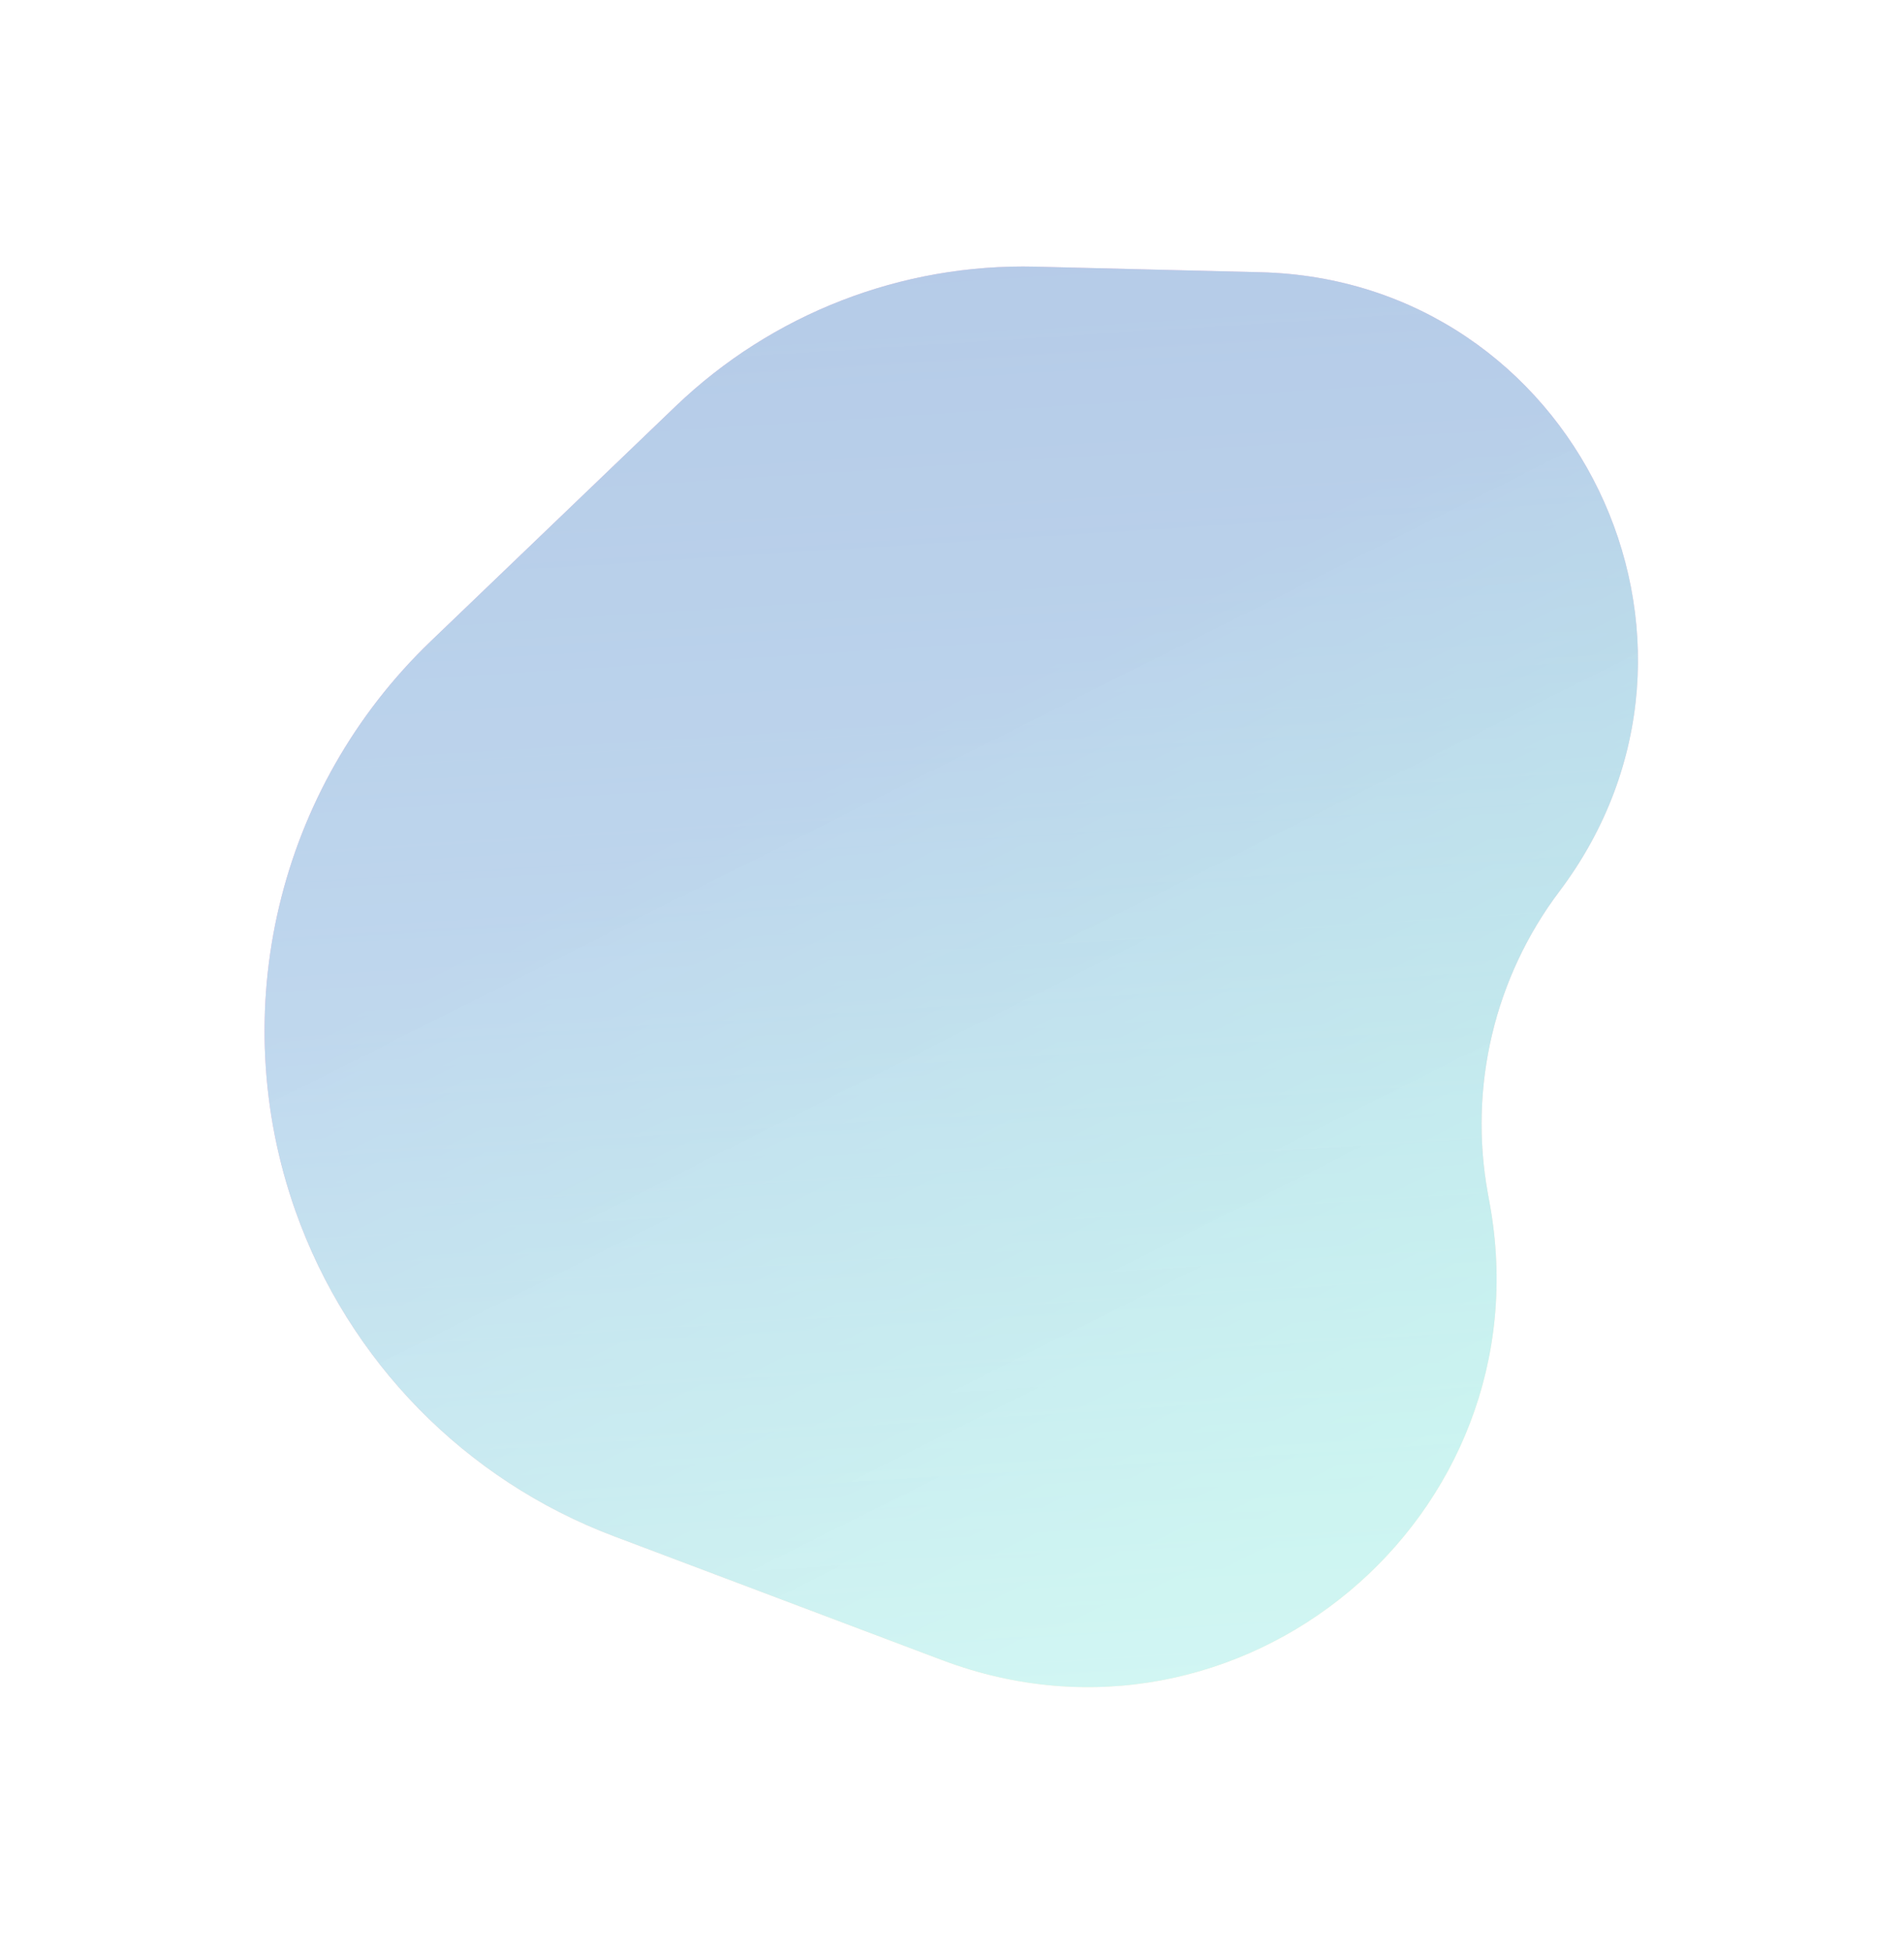
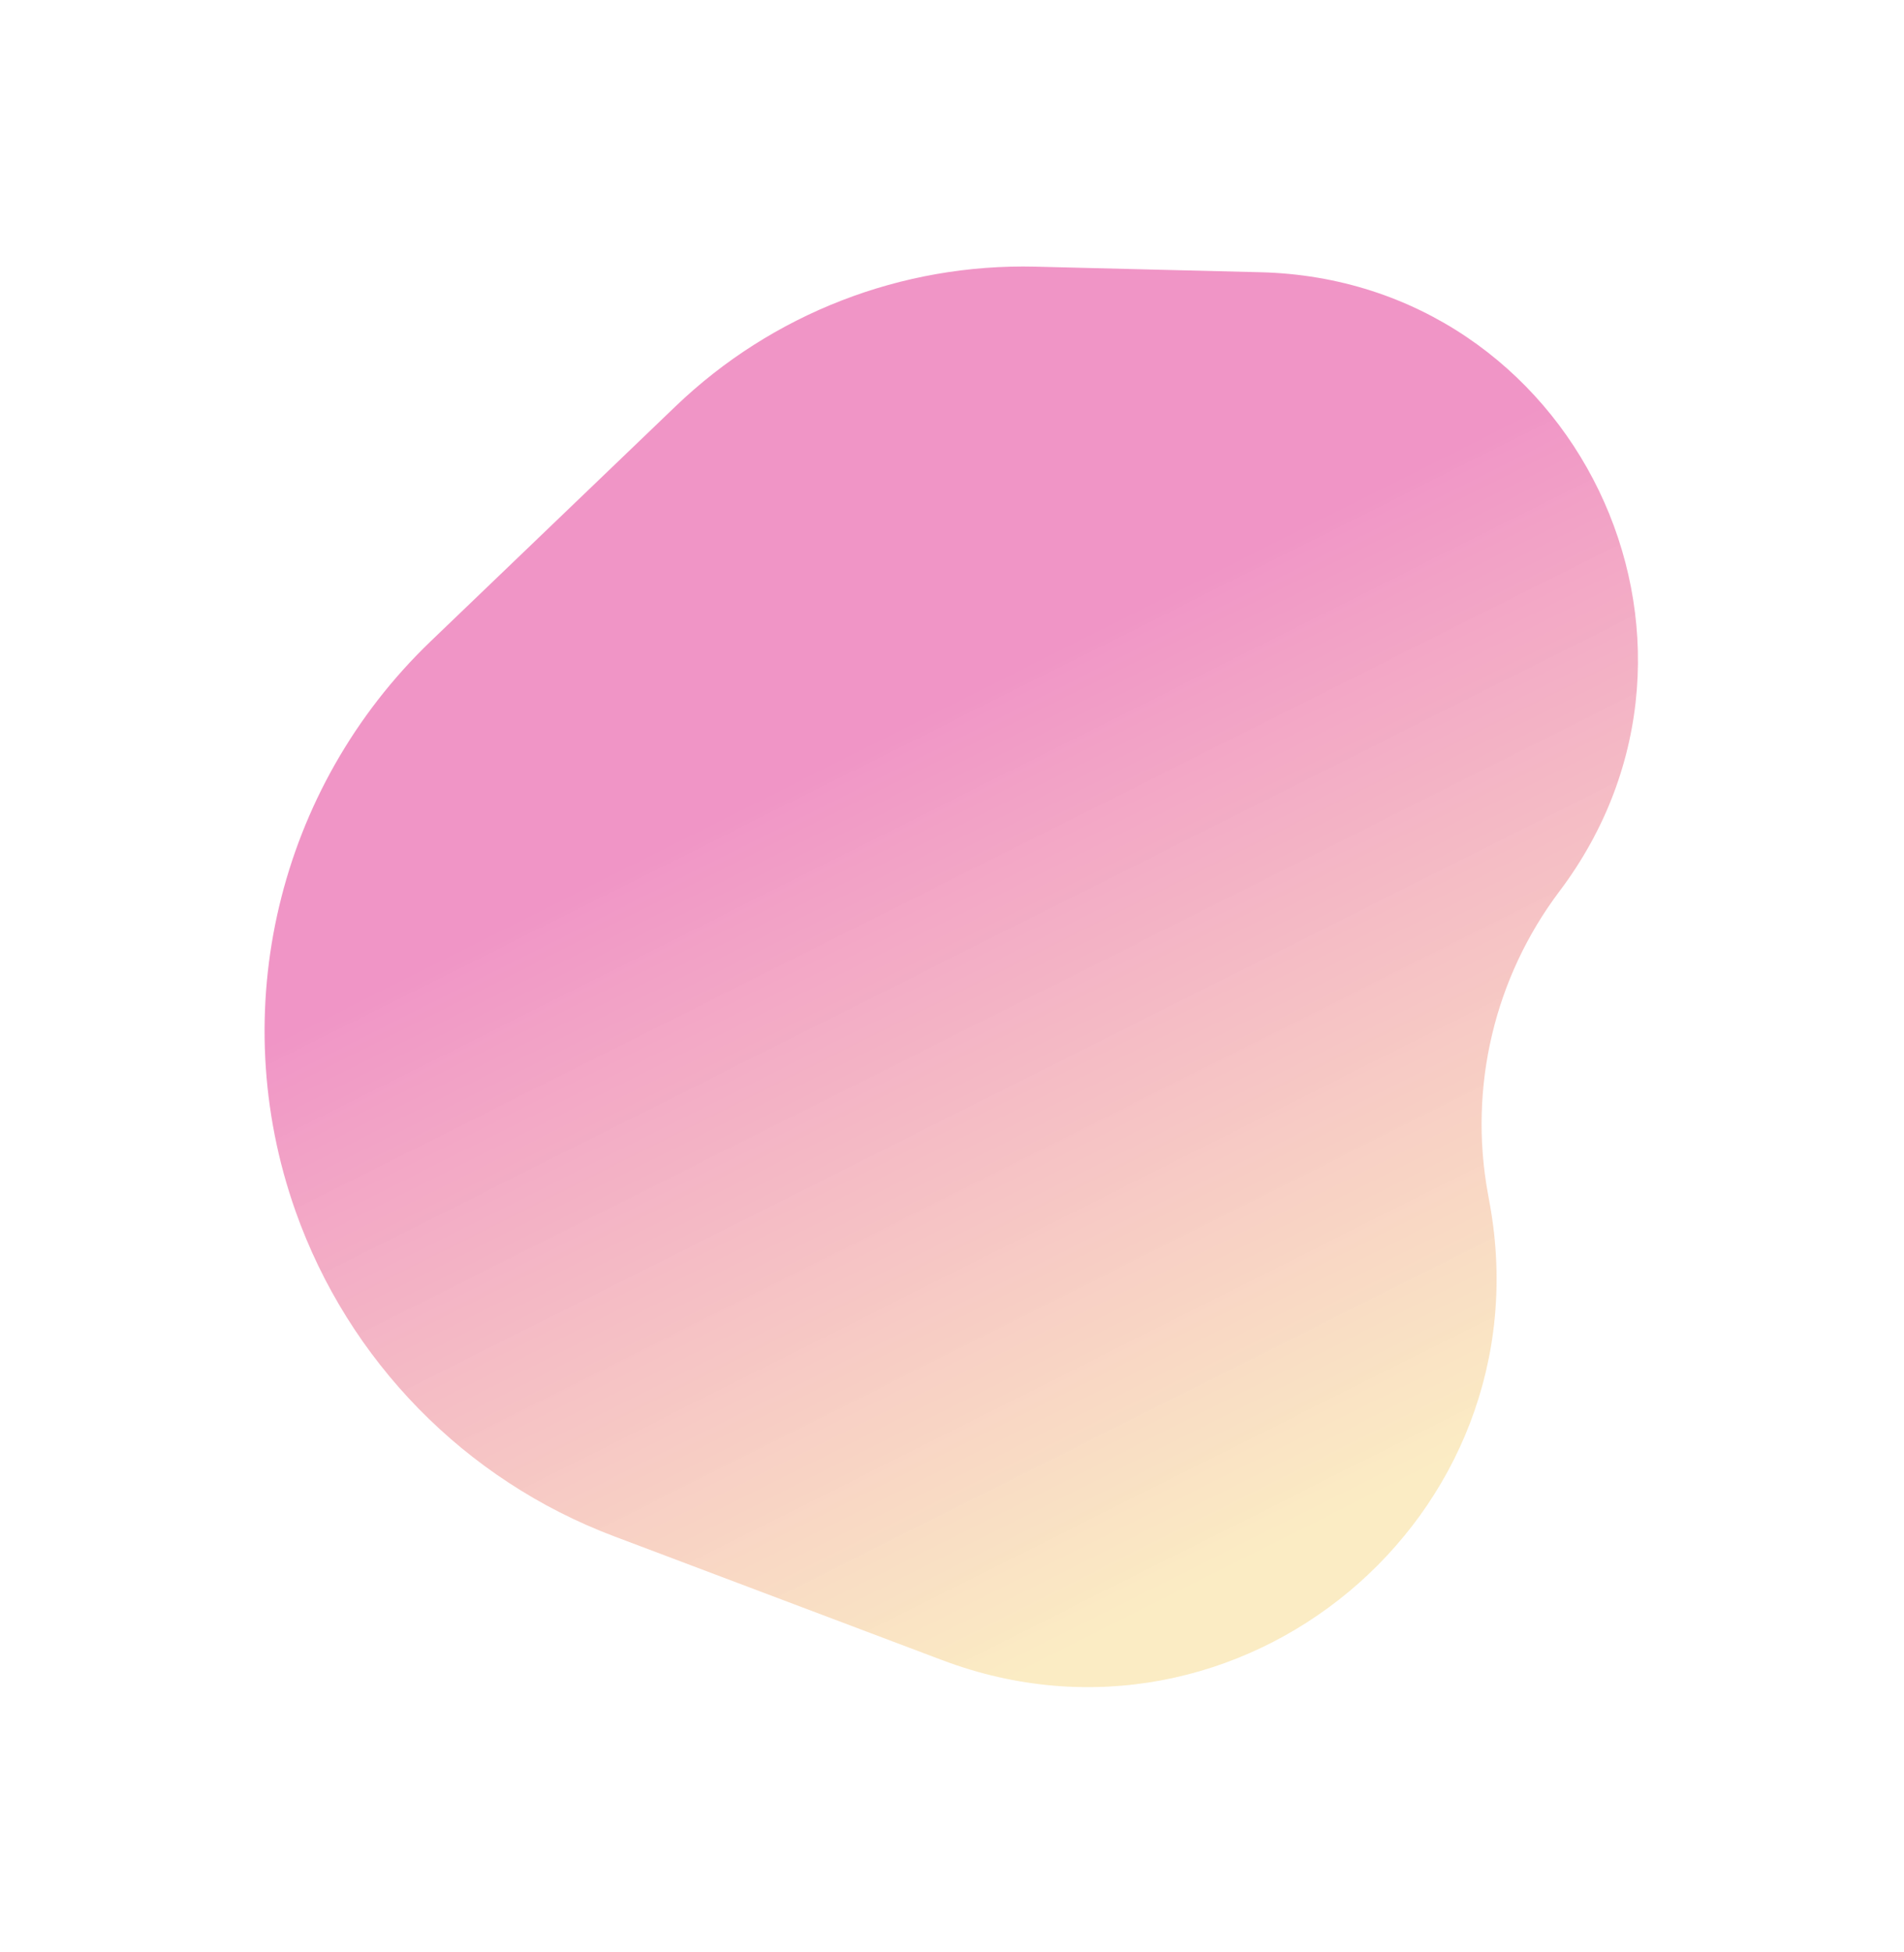
<svg xmlns="http://www.w3.org/2000/svg" width="648" height="664" viewBox="0 0 648 664" fill="none">
  <g opacity="0.5" filter="url(#filter0_f_80_51)">
    <path d="M208.91 522.616C158.261 503.507 118.619 463.032 100.566 411.998C76.495 343.949 94.502 268.11 146.596 218.146L229.929 138.219C262.796 106.695 306.888 89.598 352.415 90.722L429.004 92.615C535.986 95.257 595.17 217.777 530.739 303.223C508.615 332.563 499.779 369.823 506.371 405.973L506.991 409.378C526.434 516.002 422.079 603.045 320.674 564.785L208.91 522.616Z" fill="url(#paint0_linear_80_51)" />
-     <path d="M208.91 522.616C158.261 503.507 118.619 463.032 100.566 411.998C76.495 343.949 94.502 268.11 146.596 218.146L229.929 138.219C262.796 106.695 306.888 89.598 352.415 90.722L429.004 92.615C535.986 95.257 595.17 217.777 530.739 303.223C508.615 332.563 499.779 369.823 506.371 405.973L506.991 409.378C526.434 516.002 422.079 603.045 320.674 564.785L208.91 522.616Z" fill="url(#paint1_linear_80_51)" />
  </g>
  <defs>
    <filter id="filter0_f_80_51" x="0.044" y="0.67" width="647.418" height="663.294" filterUnits="userSpaceOnUse" color-interpolation-filters="sRGB">
      <feFlood flood-opacity="0" result="BackgroundImageFix" />
      <feBlend mode="normal" in="SourceGraphic" in2="BackgroundImageFix" result="shape" />
      <feGaussianBlur stdDeviation="45" result="effect1_foregroundBlur_80_51" />
    </filter>
    <linearGradient id="paint0_linear_80_51" x1="382.873" y1="209.162" x2="528.208" y2="498.864" gradientUnits="userSpaceOnUse">
      <stop stop-color="#E12C8E" />
      <stop offset="0.943" stop-color="#F6D47B" stop-opacity="0.9" />
    </linearGradient>
    <linearGradient id="paint1_linear_80_51" x1="390.317" y1="-35.906" x2="460.146" y2="1061.75" gradientUnits="userSpaceOnUse">
      <stop stop-color="#00DFFF" stop-opacity="0.54" />
      <stop offset="1" stop-color="white" />
    </linearGradient>
  </defs>
</svg>